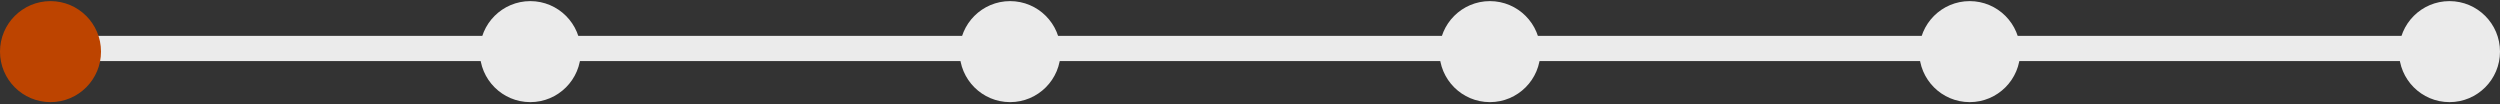
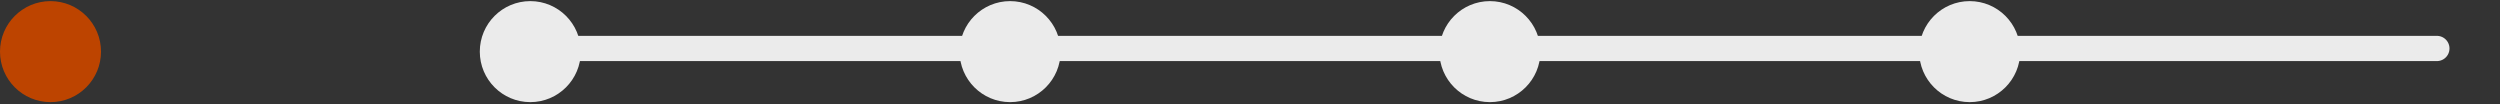
<svg xmlns="http://www.w3.org/2000/svg" width="792" height="33" viewBox="0 0 792 33" fill="none">
  <rect x="0" y="0" width="792" height="33" fill="#333333" stroke="none" />
-   <line x1="20" y1="15.354" x2="164" y2="15.354" stroke="#EBEBEB" stroke-width="8" stroke-linecap="round" />
  <line x1="172" y1="15.354" x2="316" y2="15.354" stroke="#EBEBEB" stroke-width="8" stroke-linecap="round" />
  <line x1="324" y1="15.354" x2="468" y2="15.354" stroke="#EBEBEB" stroke-width="8" stroke-linecap="round" />
  <line x1="476" y1="15.354" x2="620" y2="15.354" stroke="#EBEBEB" stroke-width="8" stroke-linecap="round" />
  <line x1="628" y1="15.354" x2="772" y2="15.354" stroke="#EBEBEB" stroke-width="8" stroke-linecap="round" />
  <circle cx="16" cy="16.354" r="16" fill="#BD4400" />
  <circle cx="168" cy="16.354" r="16" fill="#EBEBEB" />
  <circle cx="320" cy="16.354" r="16" fill="#EBEBEB" />
  <circle cx="472" cy="16.354" r="16" fill="#EBEBEB" />
  <circle cx="624" cy="16.354" r="16" fill="#EBEBEB" />
-   <circle cx="776" cy="16.354" r="16" fill="#EBEBEB" />
</svg>